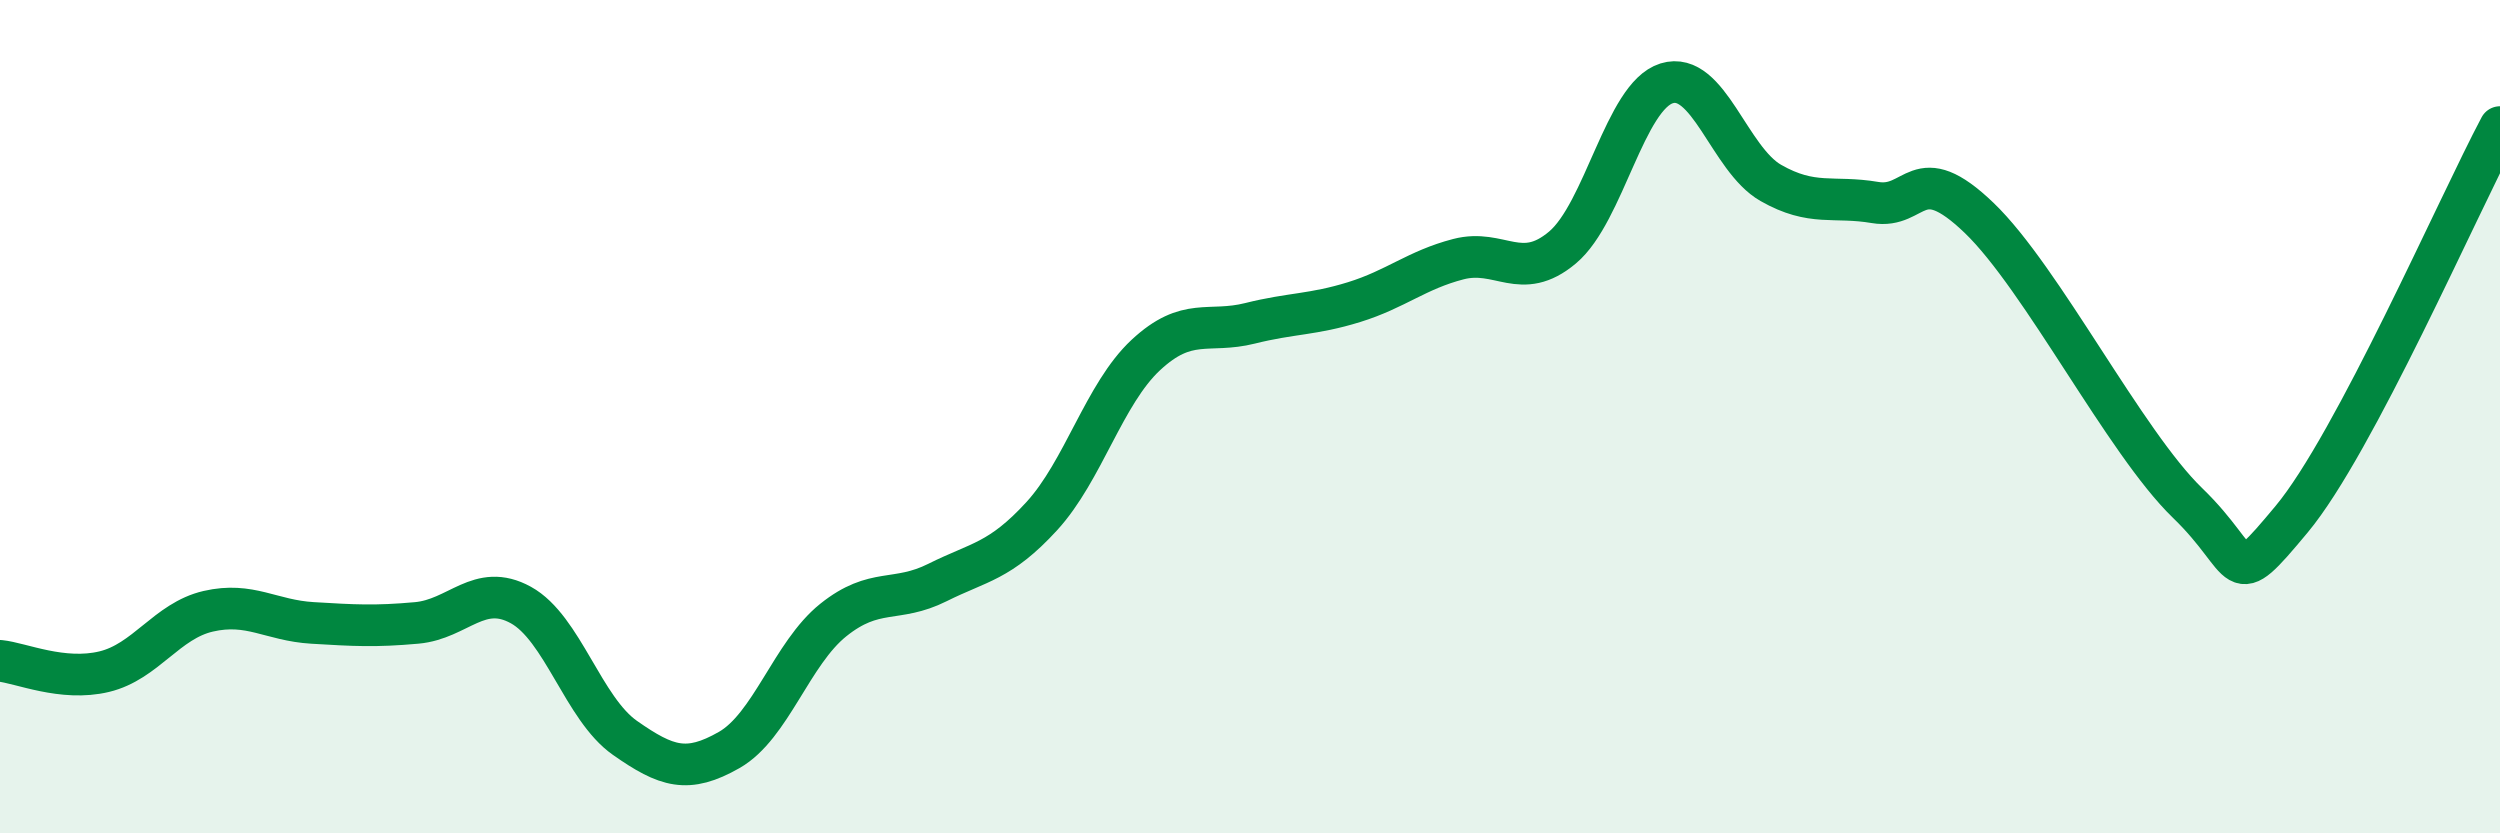
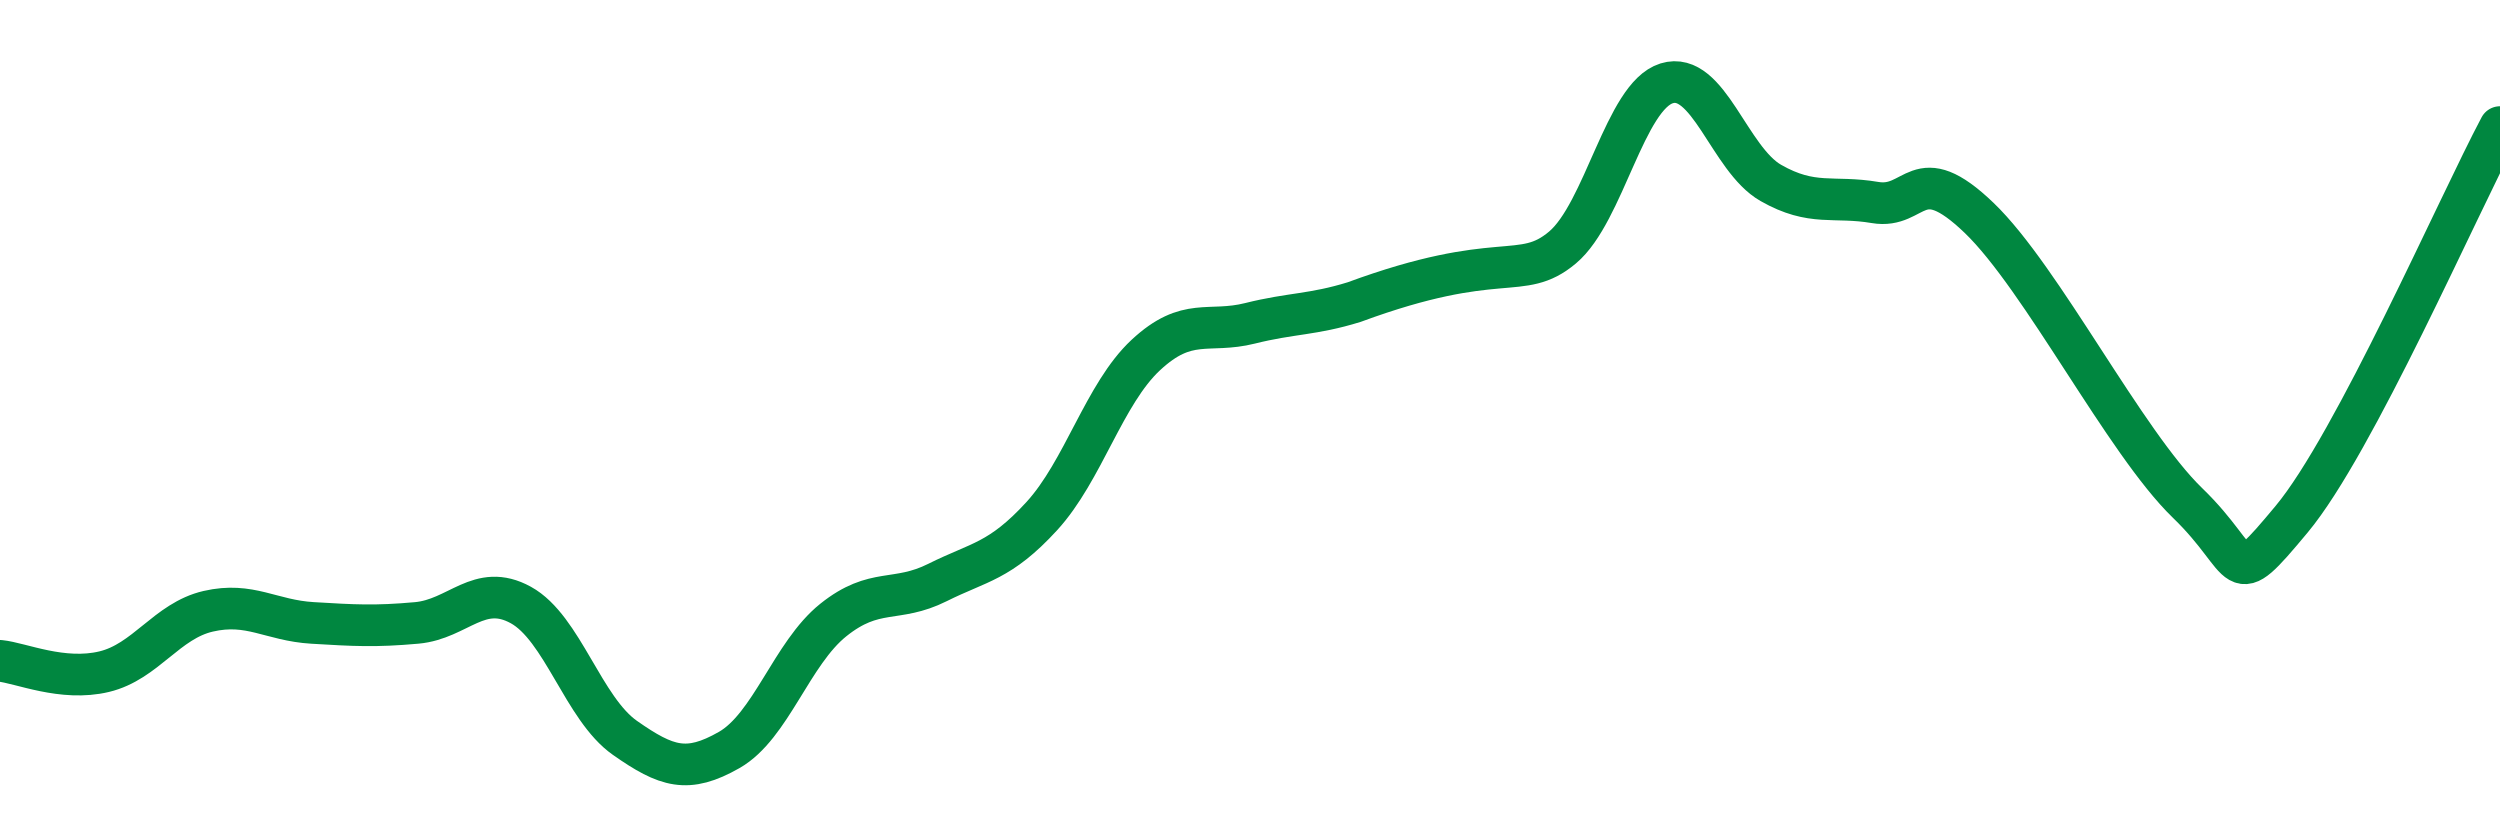
<svg xmlns="http://www.w3.org/2000/svg" width="60" height="20" viewBox="0 0 60 20">
-   <path d="M 0,15.86 C 0.5,15.91 1.5,16.36 2.5,16.12 C 3.5,15.88 4,14.9 5,14.67 C 6,14.44 6.5,14.89 7.5,14.95 C 8.5,15.01 9,15.04 10,14.95 C 11,14.86 11.5,13.97 12.5,14.52 C 13.5,15.07 14,17.01 15,17.71 C 16,18.41 16.5,18.57 17.5,18 C 18.5,17.43 19,15.68 20,14.88 C 21,14.08 21.5,14.48 22.5,13.98 C 23.5,13.48 24,13.48 25,12.39 C 26,11.3 26.5,9.45 27.5,8.52 C 28.5,7.59 29,8.01 30,7.76 C 31,7.51 31.5,7.56 32.5,7.25 C 33.5,6.94 34,6.48 35,6.22 C 36,5.96 36.5,6.78 37.5,5.94 C 38.5,5.1 39,2.31 40,2 C 41,1.69 41.5,3.82 42.5,4.39 C 43.5,4.96 44,4.69 45,4.86 C 46,5.03 46,3.79 47.5,5.23 C 49,6.67 51,10.62 52.5,12.07 C 54,13.52 53.5,14.26 55,12.46 C 56.5,10.66 59,4.93 60,3.05L60 20L0 20Z" fill="#008740" opacity="0.1" stroke-linecap="round" stroke-linejoin="round" />
-   <path d="M 0,15.86 C 0.5,15.91 1.5,16.36 2.5,16.12 C 3.5,15.88 4,14.9 5,14.67 C 6,14.44 6.5,14.89 7.5,14.95 C 8.5,15.01 9,15.04 10,14.95 C 11,14.86 11.5,13.97 12.5,14.52 C 13.5,15.07 14,17.01 15,17.71 C 16,18.41 16.5,18.57 17.5,18 C 18.5,17.43 19,15.68 20,14.88 C 21,14.08 21.5,14.48 22.5,13.98 C 23.5,13.48 24,13.48 25,12.39 C 26,11.3 26.5,9.45 27.5,8.52 C 28.5,7.59 29,8.01 30,7.76 C 31,7.51 31.5,7.56 32.5,7.25 C 33.5,6.94 34,6.48 35,6.22 C 36,5.96 36.5,6.78 37.5,5.94 C 38.5,5.1 39,2.31 40,2 C 41,1.69 41.5,3.82 42.5,4.39 C 43.5,4.96 44,4.69 45,4.86 C 46,5.03 46,3.79 47.5,5.23 C 49,6.67 51,10.62 52.5,12.07 C 54,13.52 53.5,14.26 55,12.46 C 56.5,10.66 59,4.93 60,3.05" stroke="#008740" stroke-width="1" fill="none" stroke-linecap="round" stroke-linejoin="round" />
+   <path d="M 0,15.86 C 0.5,15.91 1.5,16.36 2.5,16.12 C 3.5,15.88 4,14.9 5,14.67 C 6,14.44 6.5,14.89 7.5,14.95 C 8.5,15.01 9,15.04 10,14.95 C 11,14.86 11.5,13.97 12.5,14.52 C 13.5,15.07 14,17.01 15,17.71 C 16,18.41 16.5,18.57 17.5,18 C 18.5,17.43 19,15.68 20,14.88 C 21,14.08 21.5,14.48 22.5,13.98 C 23.5,13.48 24,13.48 25,12.39 C 26,11.3 26.5,9.45 27.5,8.52 C 28.5,7.59 29,8.01 30,7.76 C 31,7.51 31.5,7.56 32.5,7.25 C 36,5.96 36.5,6.78 37.5,5.94 C 38.5,5.1 39,2.31 40,2 C 41,1.69 41.5,3.82 42.5,4.39 C 43.5,4.96 44,4.69 45,4.86 C 46,5.03 46,3.79 47.5,5.23 C 49,6.67 51,10.62 52.5,12.07 C 54,13.52 53.5,14.26 55,12.46 C 56.5,10.66 59,4.93 60,3.05" stroke="#008740" stroke-width="1" fill="none" stroke-linecap="round" stroke-linejoin="round" />
</svg>